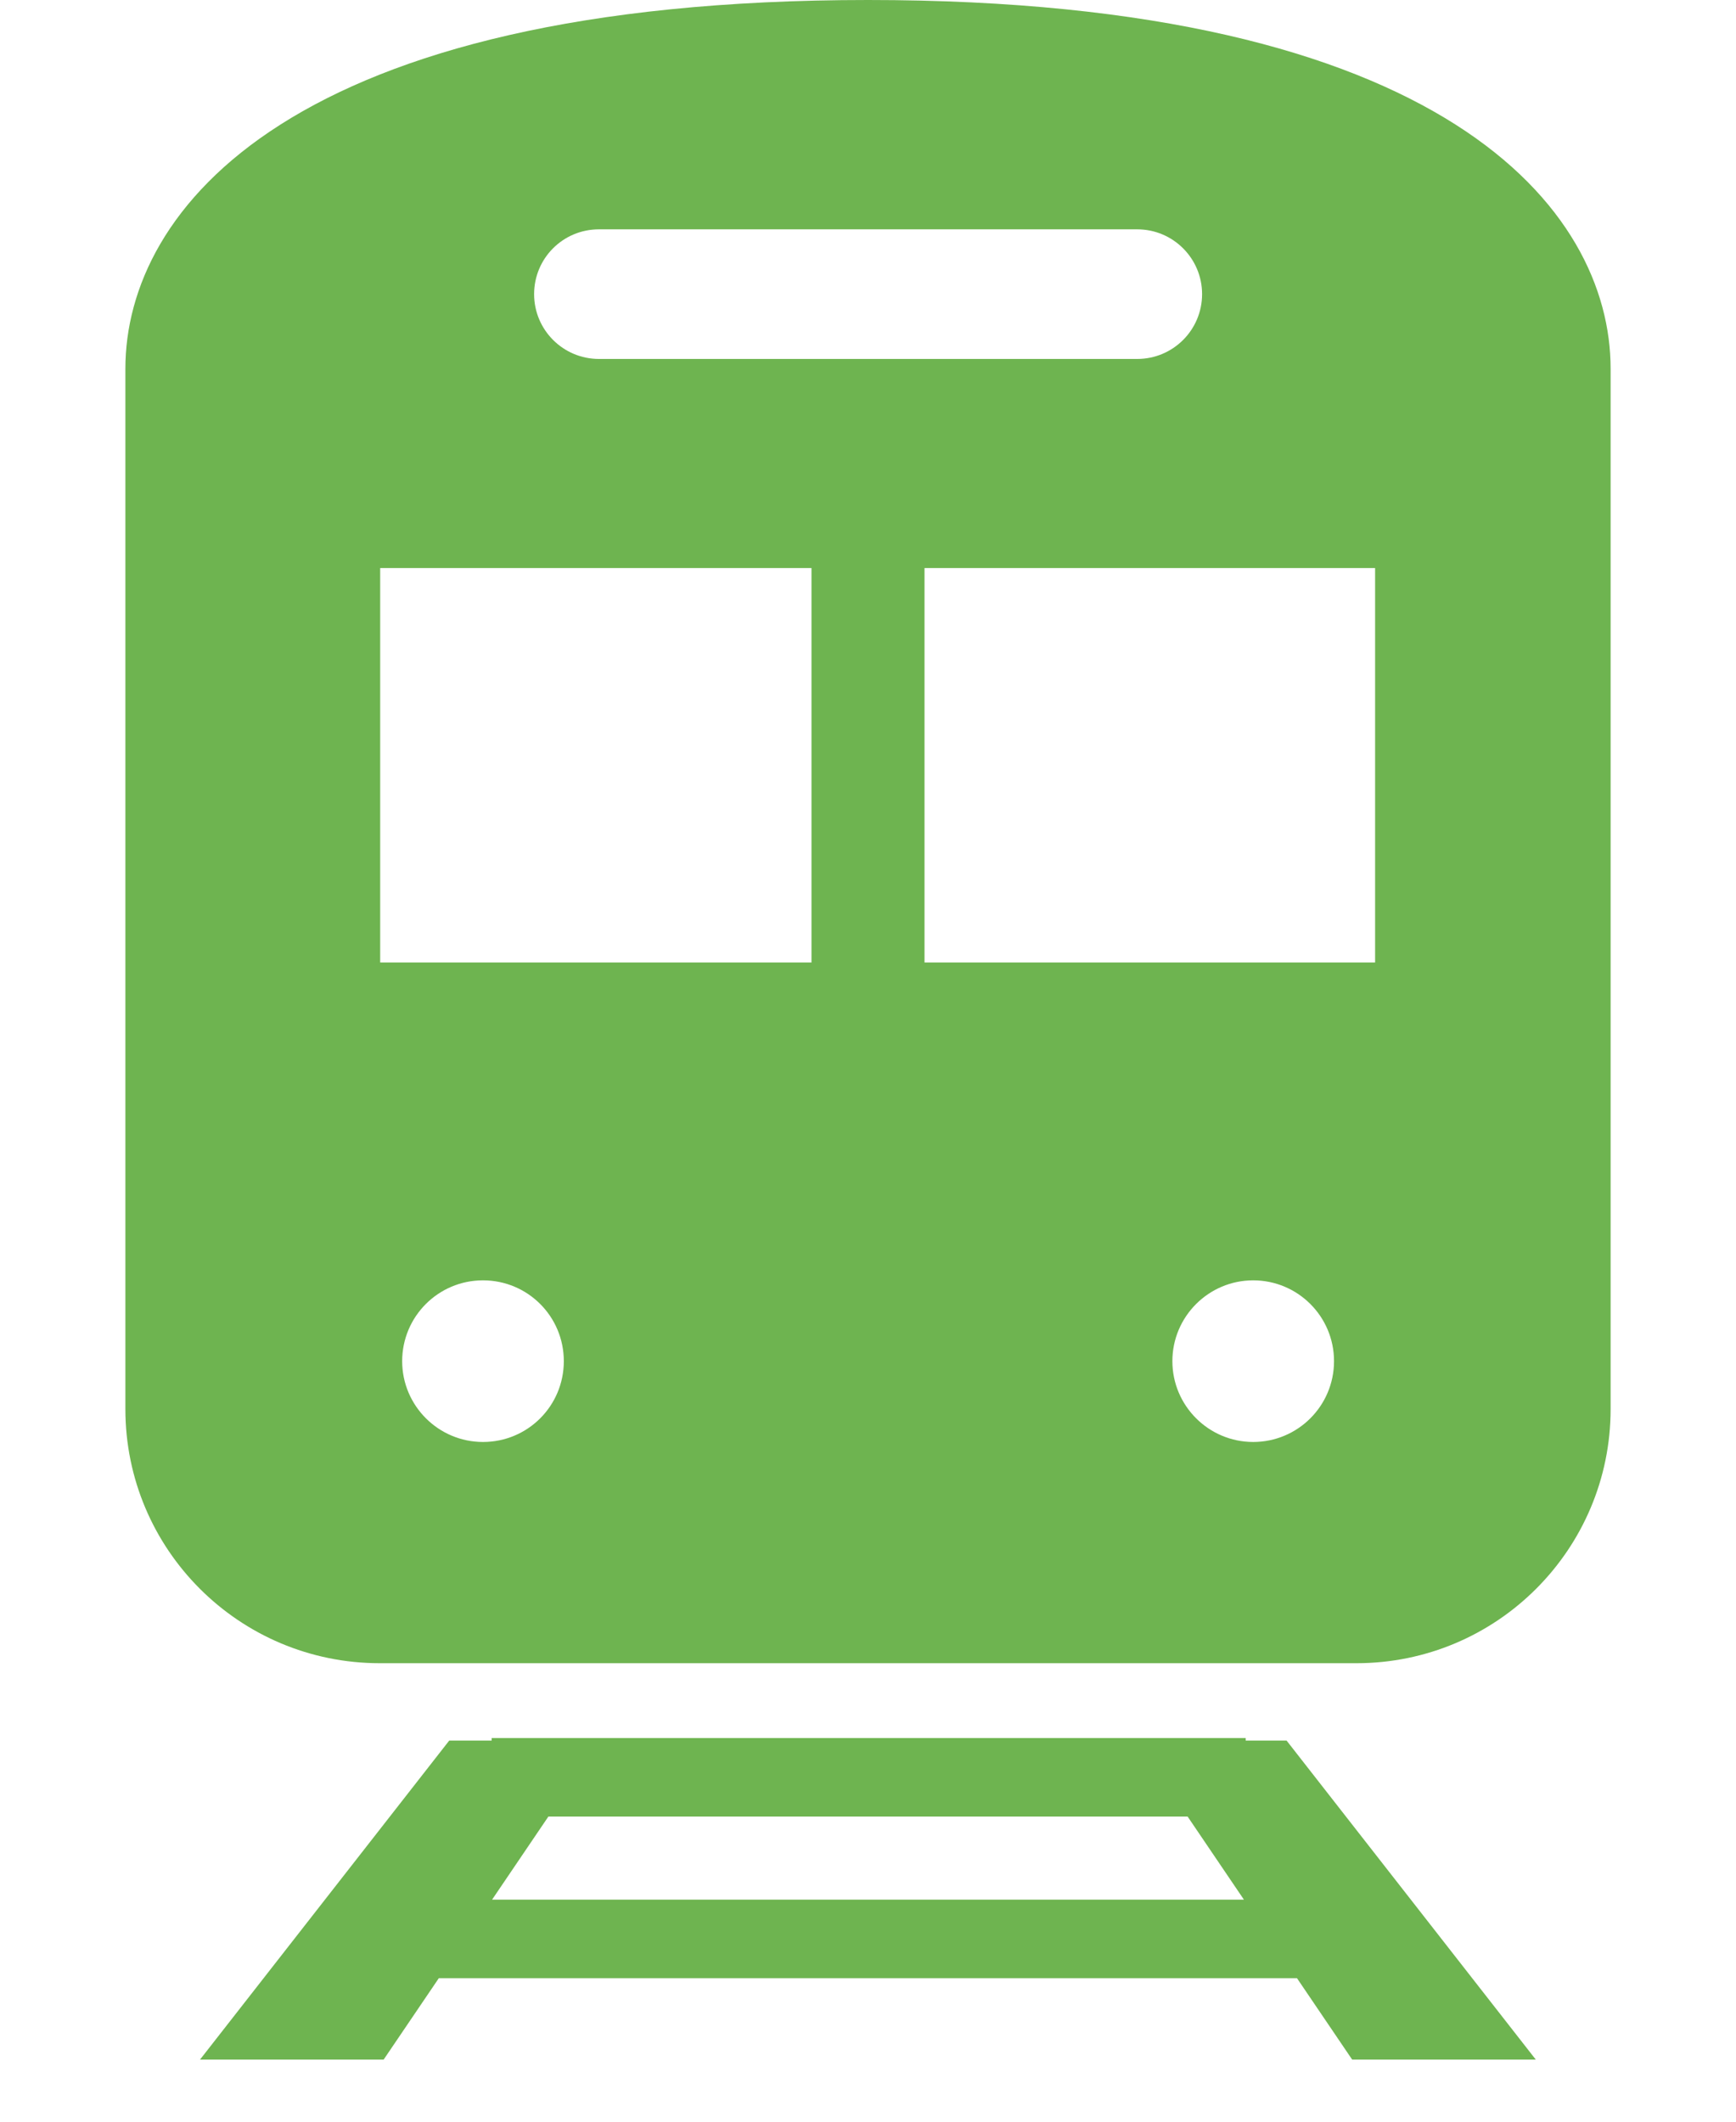
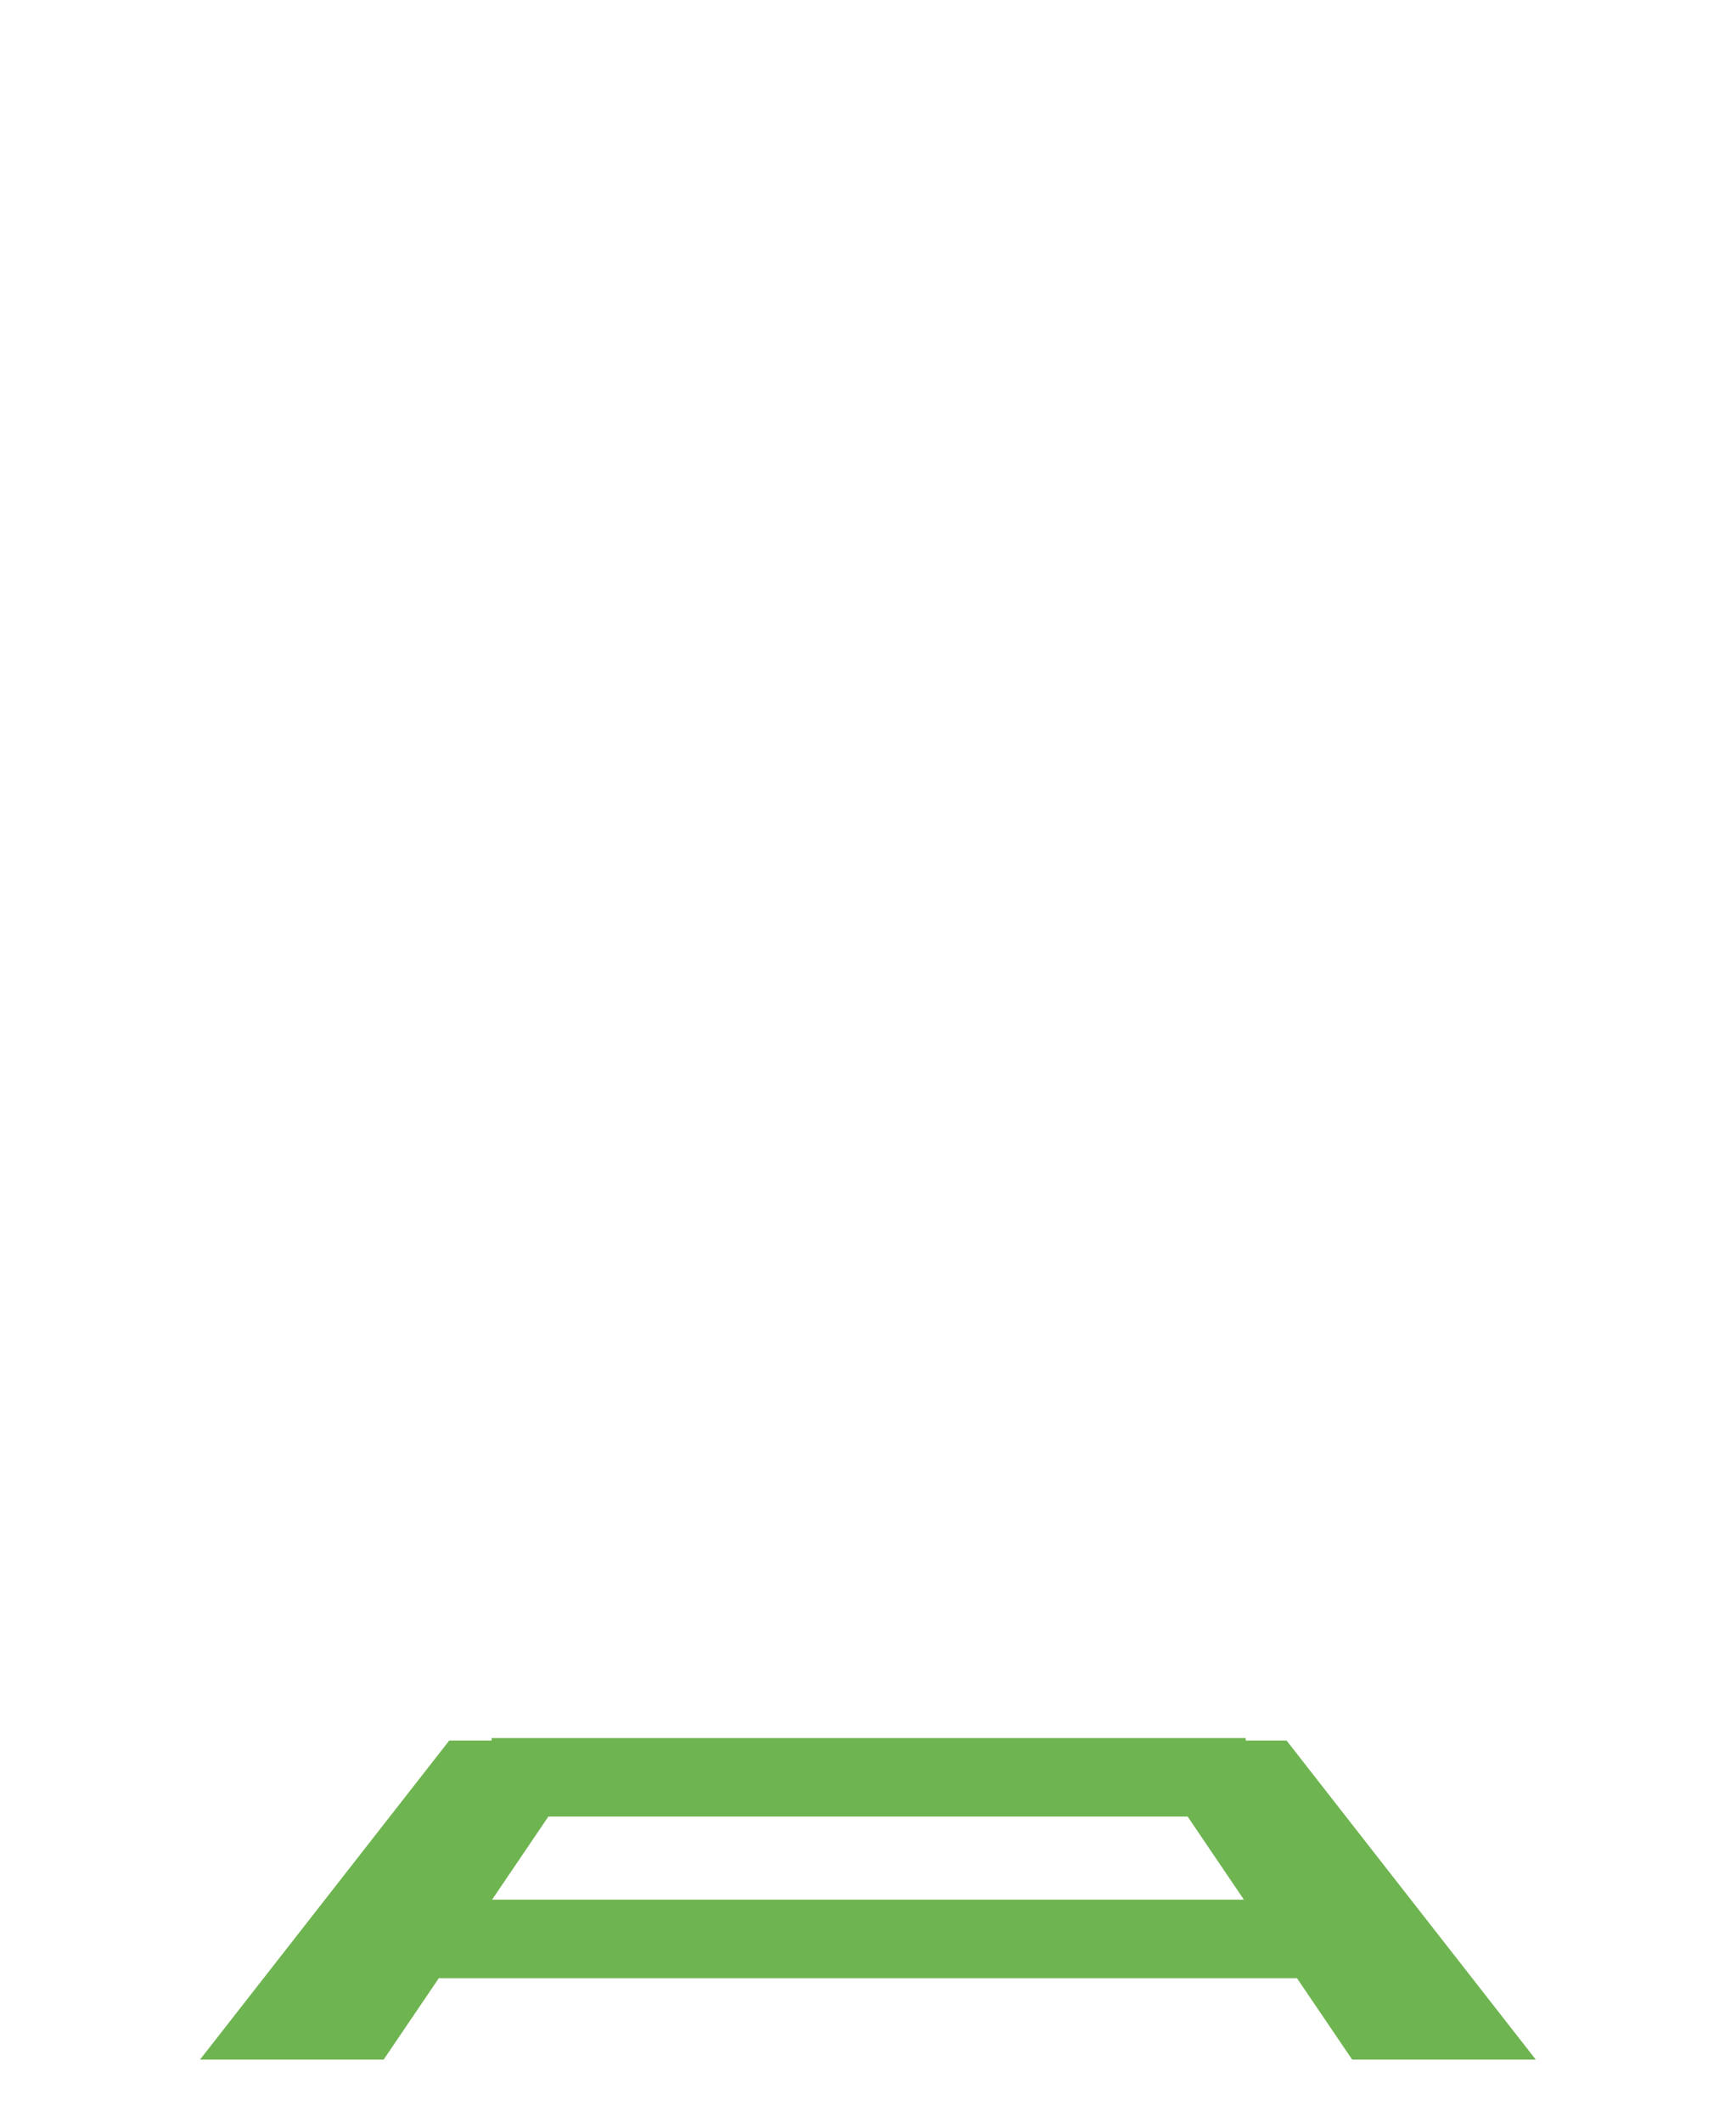
<svg xmlns="http://www.w3.org/2000/svg" id="_レイヤー_1" data-name="レイヤー 1" viewBox="0 0 90 110">
  <defs>
    <style>
      .cls-1 {
        fill: #6eb450;
      }
    </style>
  </defs>
  <path class="cls-1" d="M28.43,94.18h33.14l2.92,4.31H25.51l2.92-4.31ZM25.49,90.11v.13h-2.2l-12.92,16.54h9.52l2.86-4.22h44.49l2.86,4.22h9.52l-12.92-16.54h-2.12v-.13H25.49Z" />
-   <path class="cls-1" d="M45,0C15.12,0,6.5,10.84,6.5,19.12v53.93c0,7.28,5.9,13.18,13.19,13.18h50.63c7.29,0,13.18-5.91,13.18-13.18V19.12c0-8.28-8.62-19.12-38.5-19.12M31.05,11.89h27.91c1.85,0,3.36,1.5,3.36,3.36s-1.51,3.36-3.36,3.36h-27.91c-1.85,0-3.36-1.5-3.36-3.36s1.5-3.36,3.36-3.36M25.04,74.76c-2.31,0-4.19-1.88-4.19-4.19s1.87-4.19,4.19-4.19,4.19,1.87,4.19,4.19-1.87,4.19-4.19,4.19M42.07,49.9h-22.36v-20.45h22.36v20.45ZM64.97,74.76c-2.31,0-4.19-1.88-4.19-4.19s1.88-4.19,4.19-4.19,4.19,1.87,4.19,4.19-1.88,4.19-4.19,4.19M71.29,49.9h-23.36v-20.45h23.36v20.45Z" />
</svg>